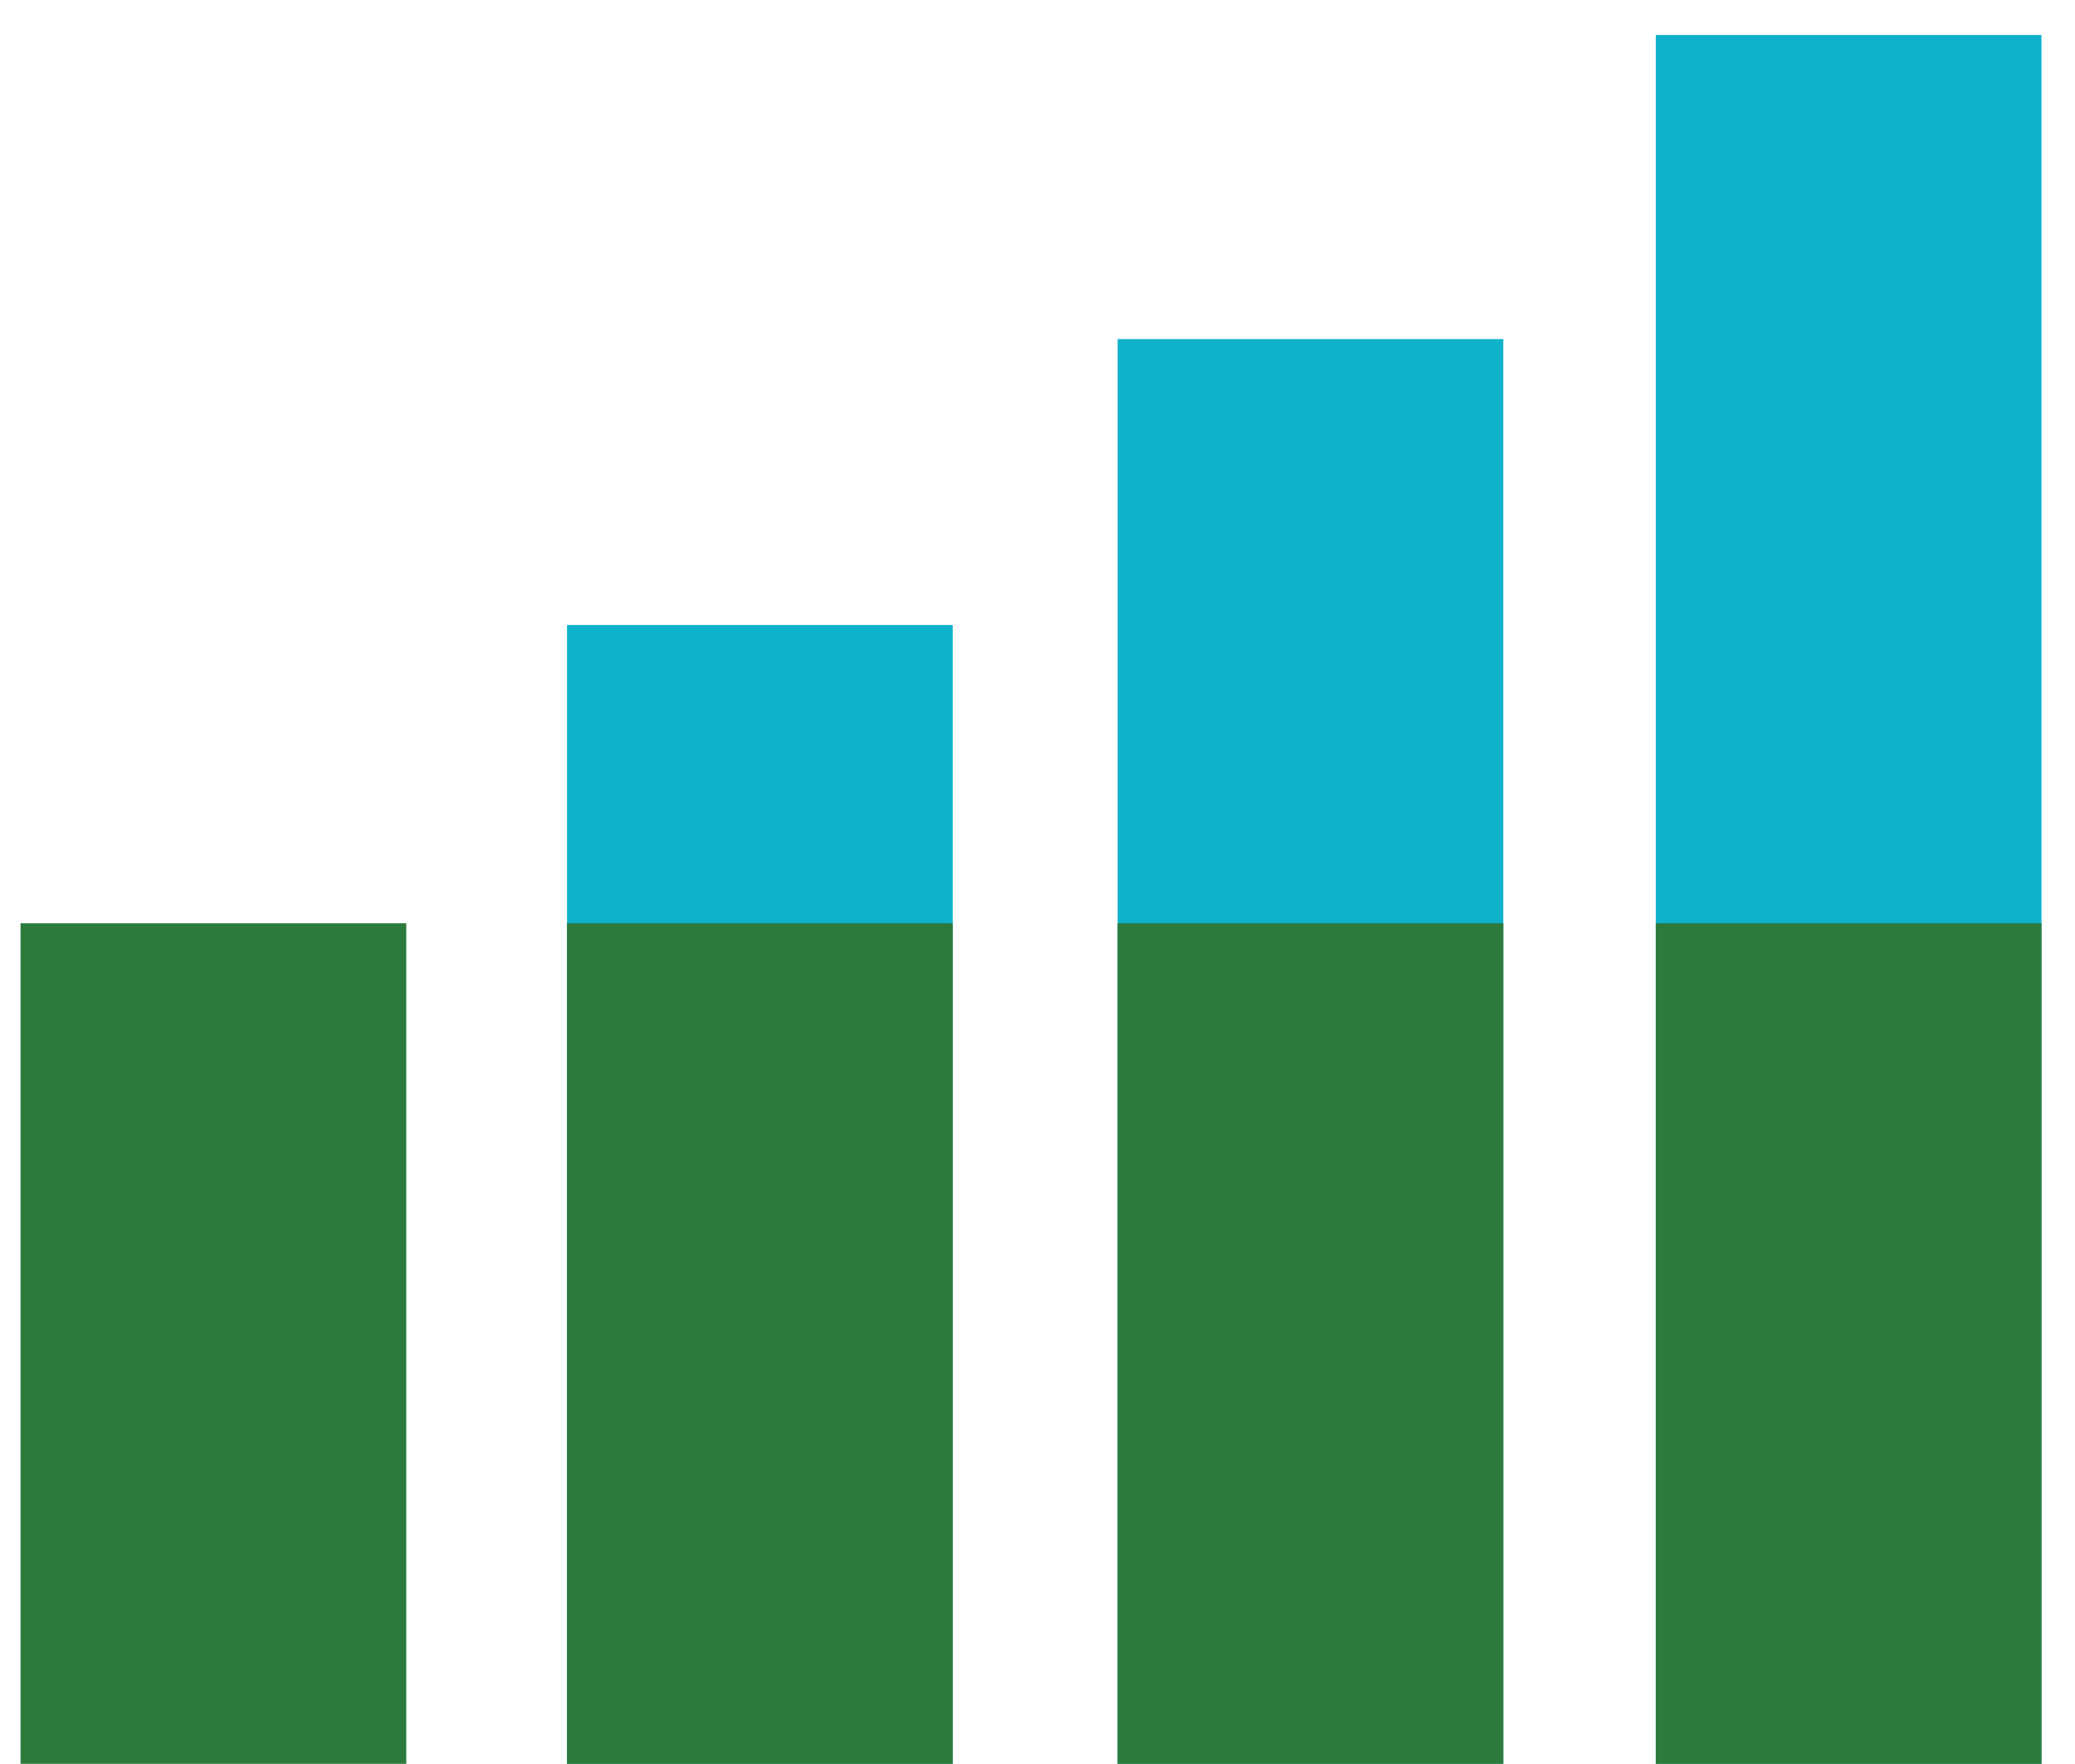
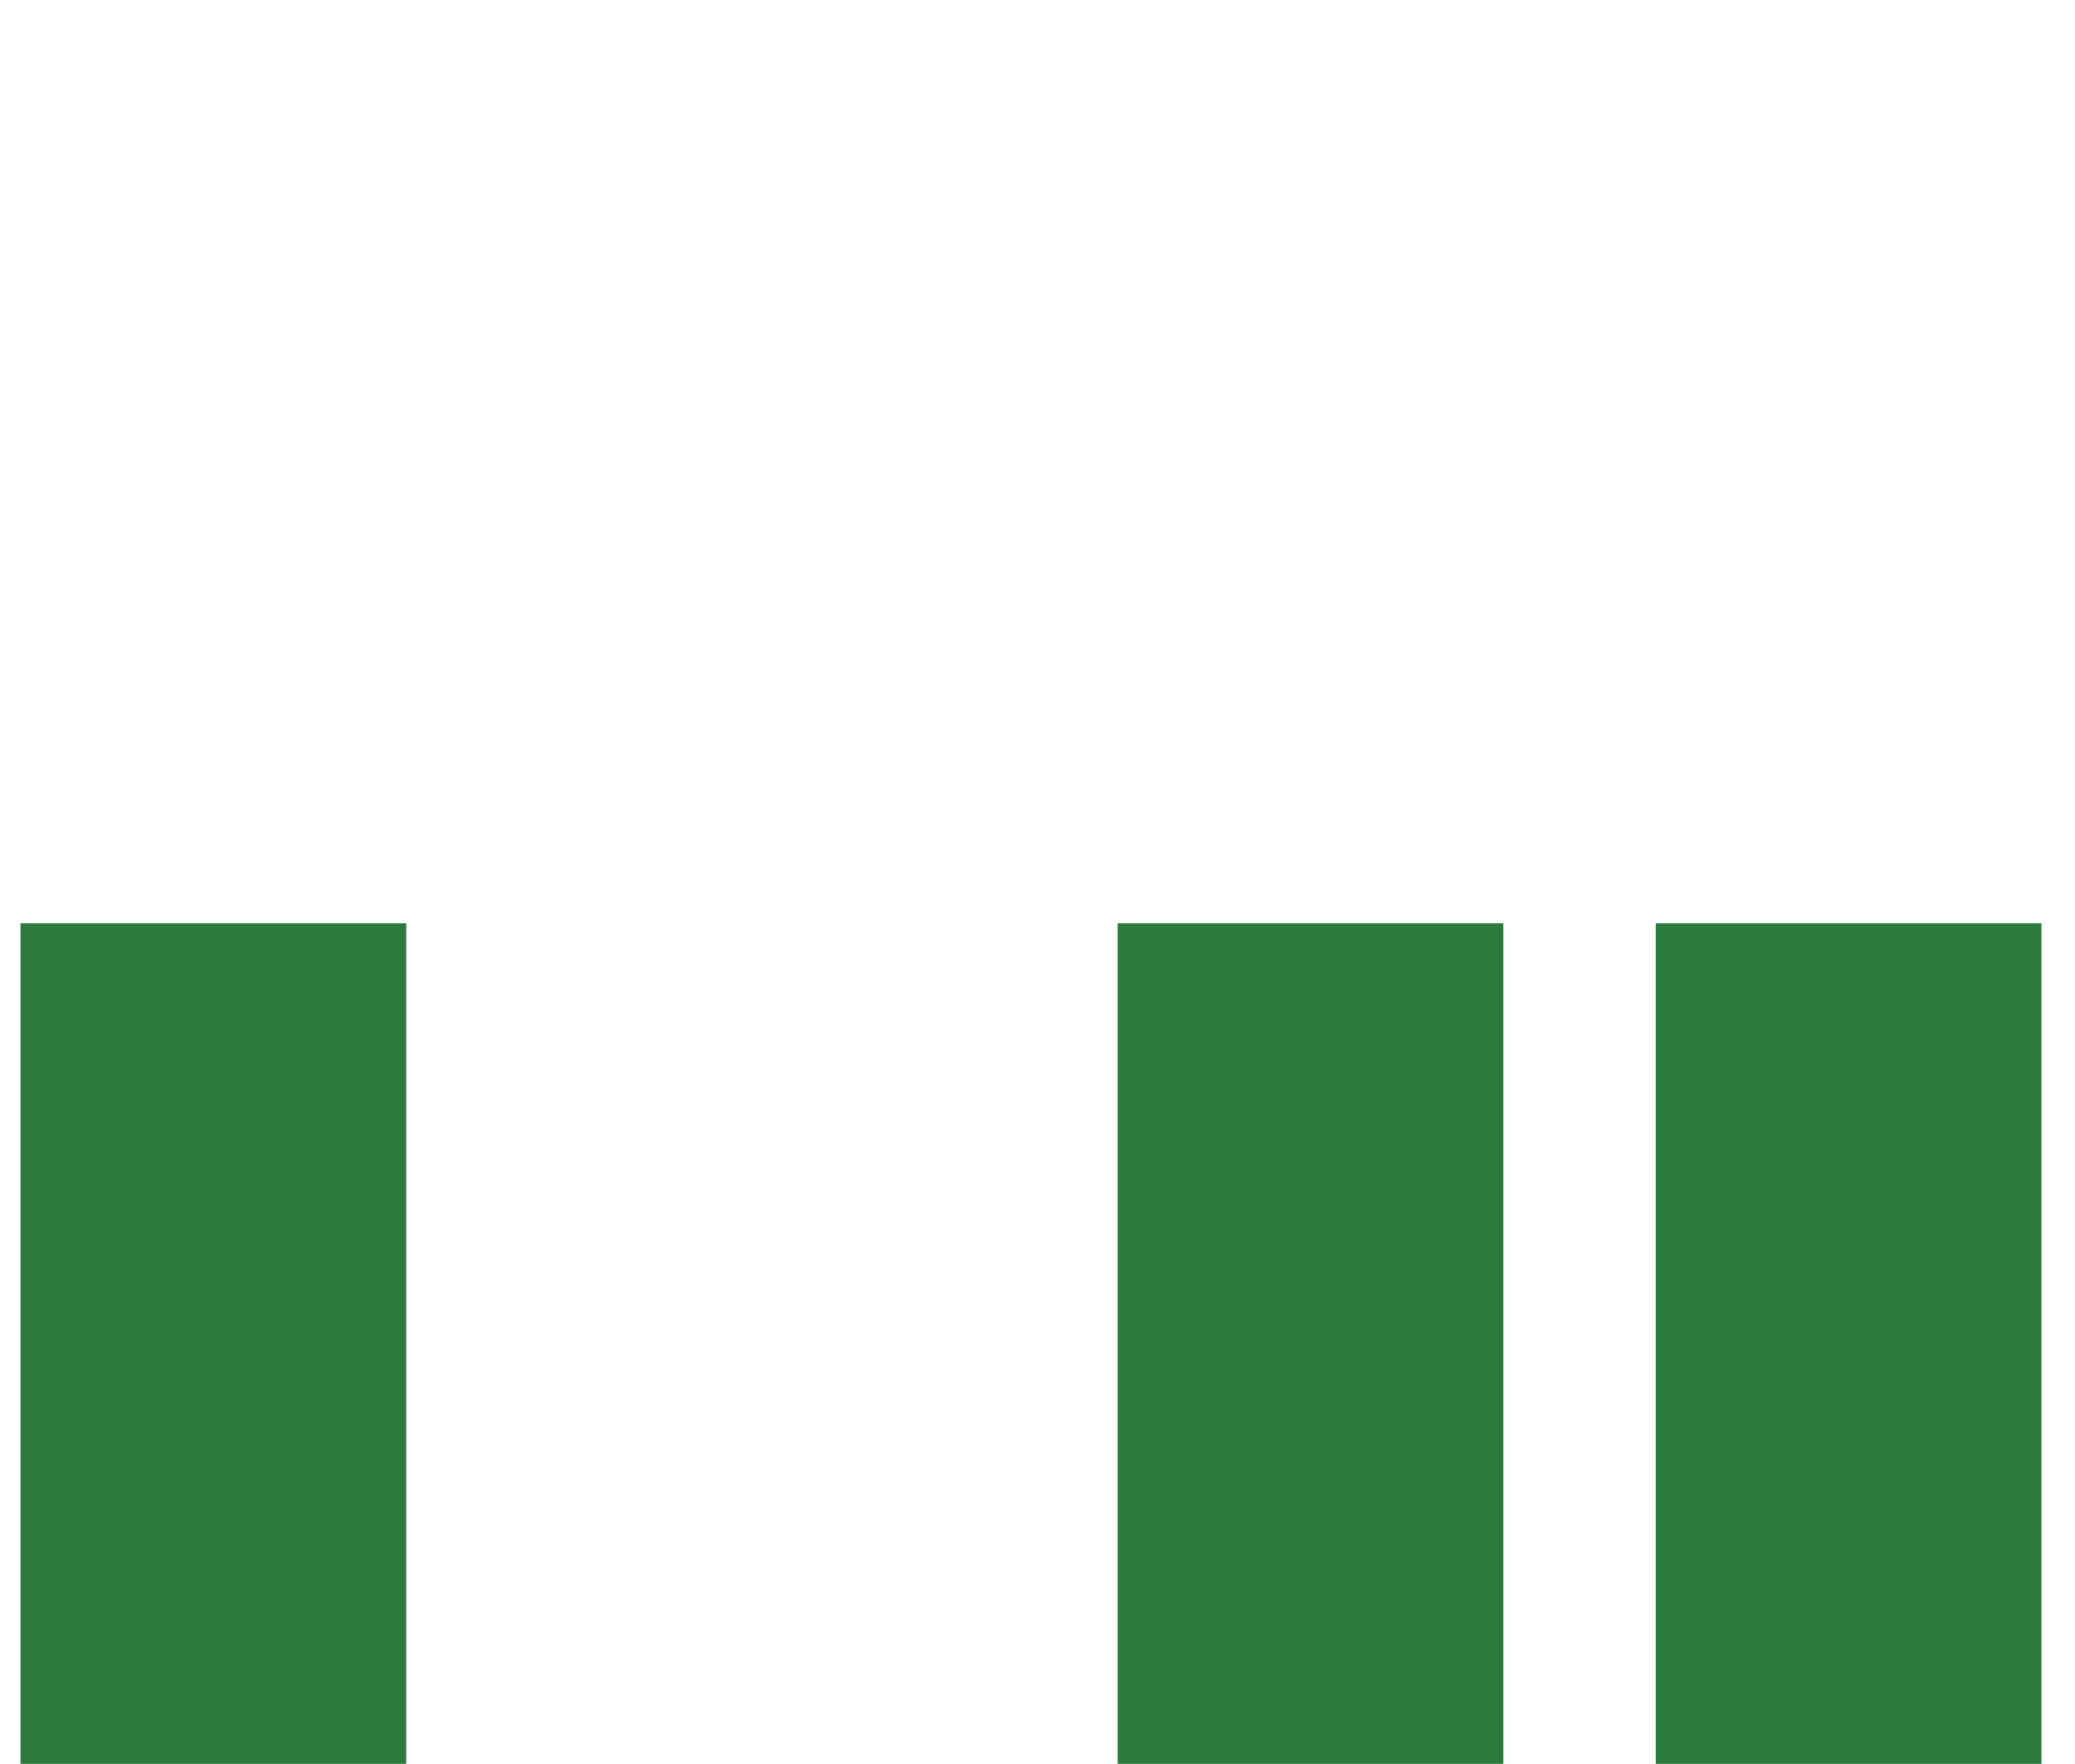
<svg xmlns="http://www.w3.org/2000/svg" xmlns:ns1="http://www.serif.com/" width="100%" height="100%" viewBox="0 0 200 170" version="1.1" xml:space="preserve" style="fill-rule:evenodd;clip-rule:evenodd;stroke-linejoin:round;stroke-miterlimit:2;">
  <g transform="matrix(1,0,0,1,-222,-5.68434e-14)">
    <g id="growth-graph" ns1:id="growth graph" transform="matrix(2.439,0,0,1.91,19.561,-116.517)">
      <rect x="83" y="61" width="82" height="89" style="fill:none;" />
      <clipPath id="_clip1">
        <rect x="83" y="61" width="82" height="89" />
      </clipPath>
      <g clip-path="url(#_clip1)">
        <g transform="matrix(0.234,0,0,0.299,-88.104,-577.66)">
          <g transform="matrix(-1,0,0,1,1534.52,-1130.17)">
            <rect x="734.69" y="3421.97" width="65.142" height="142.621" style="fill:rgb(44,123,60);" />
          </g>
          <g transform="matrix(-1,0,0,1,1719.09,-1180.51)">
-             <rect x="826.974" y="3421.97" width="65.142" height="192.958" style="fill:rgb(15,178,203);" />
-           </g>
+             </g>
          <g transform="matrix(-1,0,0,1,1905.06,-1228.75)">
-             <rect x="919.958" y="3421.97" width="65.142" height="241.197" style="fill:rgb(15,178,203);" />
-           </g>
+             </g>
          <g transform="matrix(-1,0,0,1,2086.83,-1280.07)">
-             <rect x="1010.84" y="3421.97" width="65.141" height="292.523" style="fill:rgb(15,178,203);" />
-           </g>
+             </g>
          <g transform="matrix(-1,0,0,1,1719.09,-1130.17)">
-             <rect x="826.974" y="3421.97" width="65.142" height="142.621" style="fill:rgb(44,123,60);" />
-           </g>
+             </g>
          <g transform="matrix(-1,0,0,1,1905.06,-1130.17)">
            <rect x="919.958" y="3421.97" width="65.142" height="142.621" style="fill:rgb(44,123,60);" />
          </g>
          <g transform="matrix(-1,0,0,1,2086.83,-1130.17)">
            <rect x="1010.84" y="3421.97" width="65.141" height="142.621" style="fill:rgb(44,123,60);" />
          </g>
        </g>
      </g>
    </g>
  </g>
</svg>